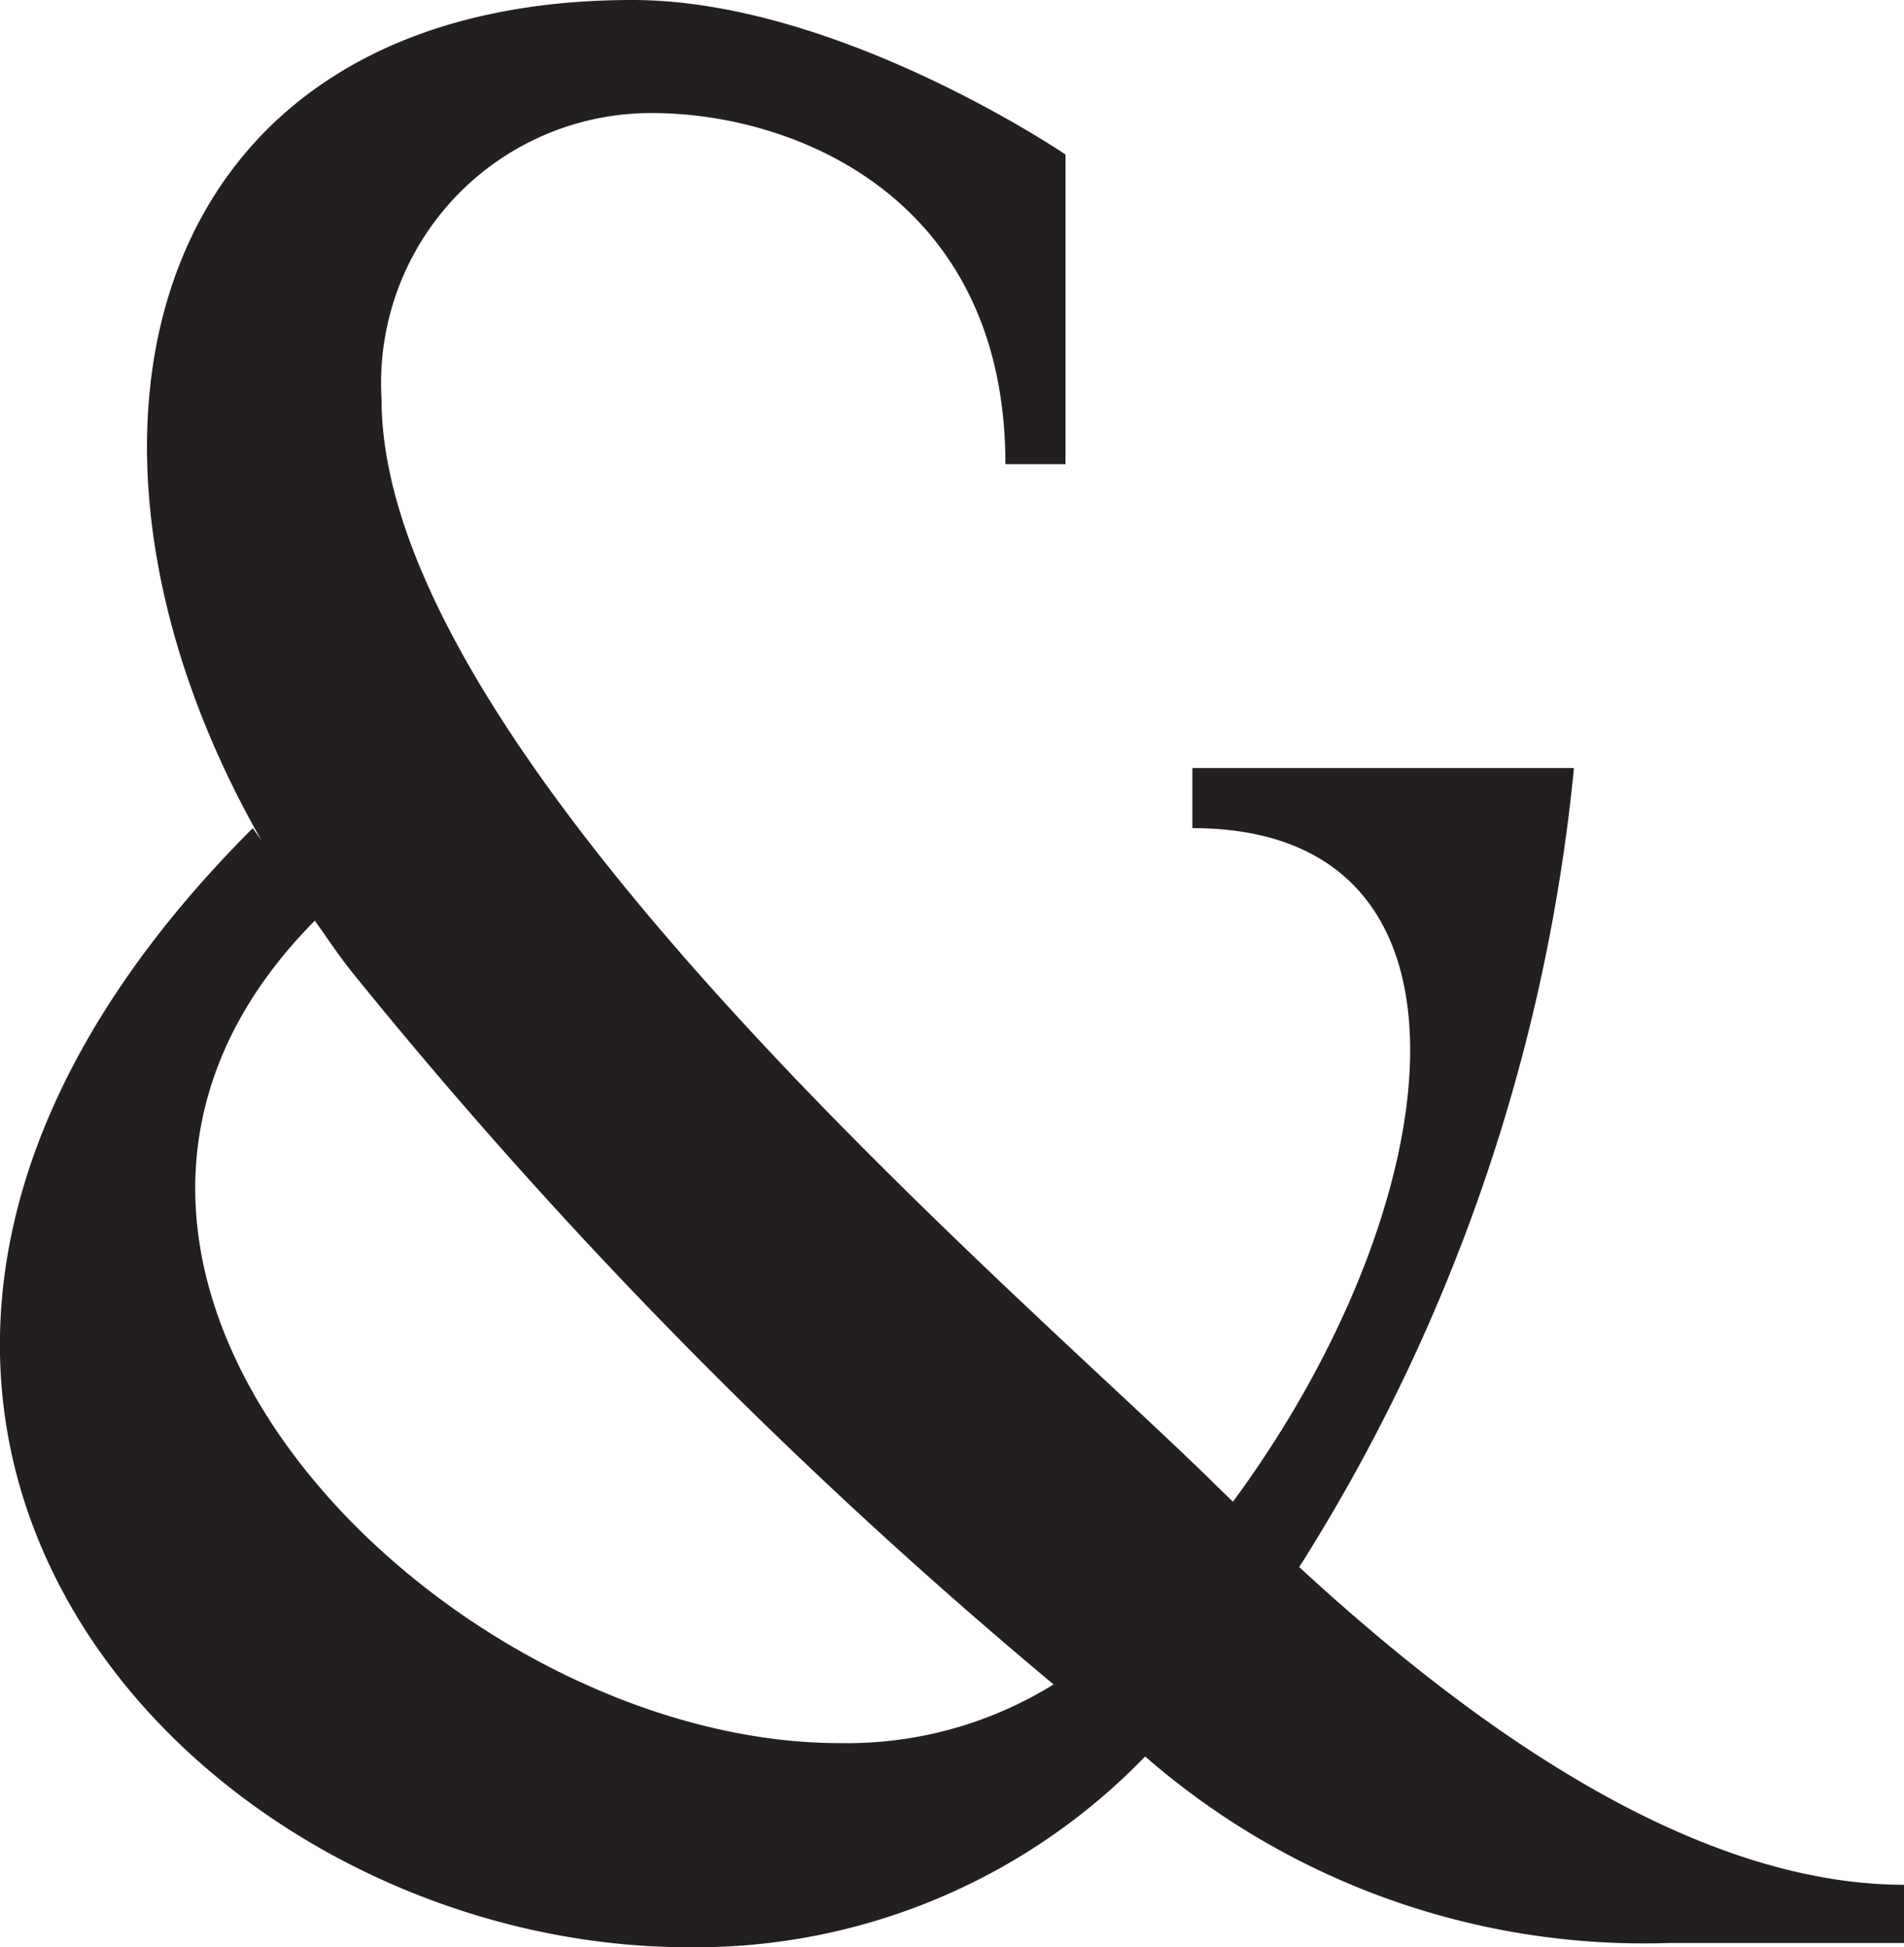
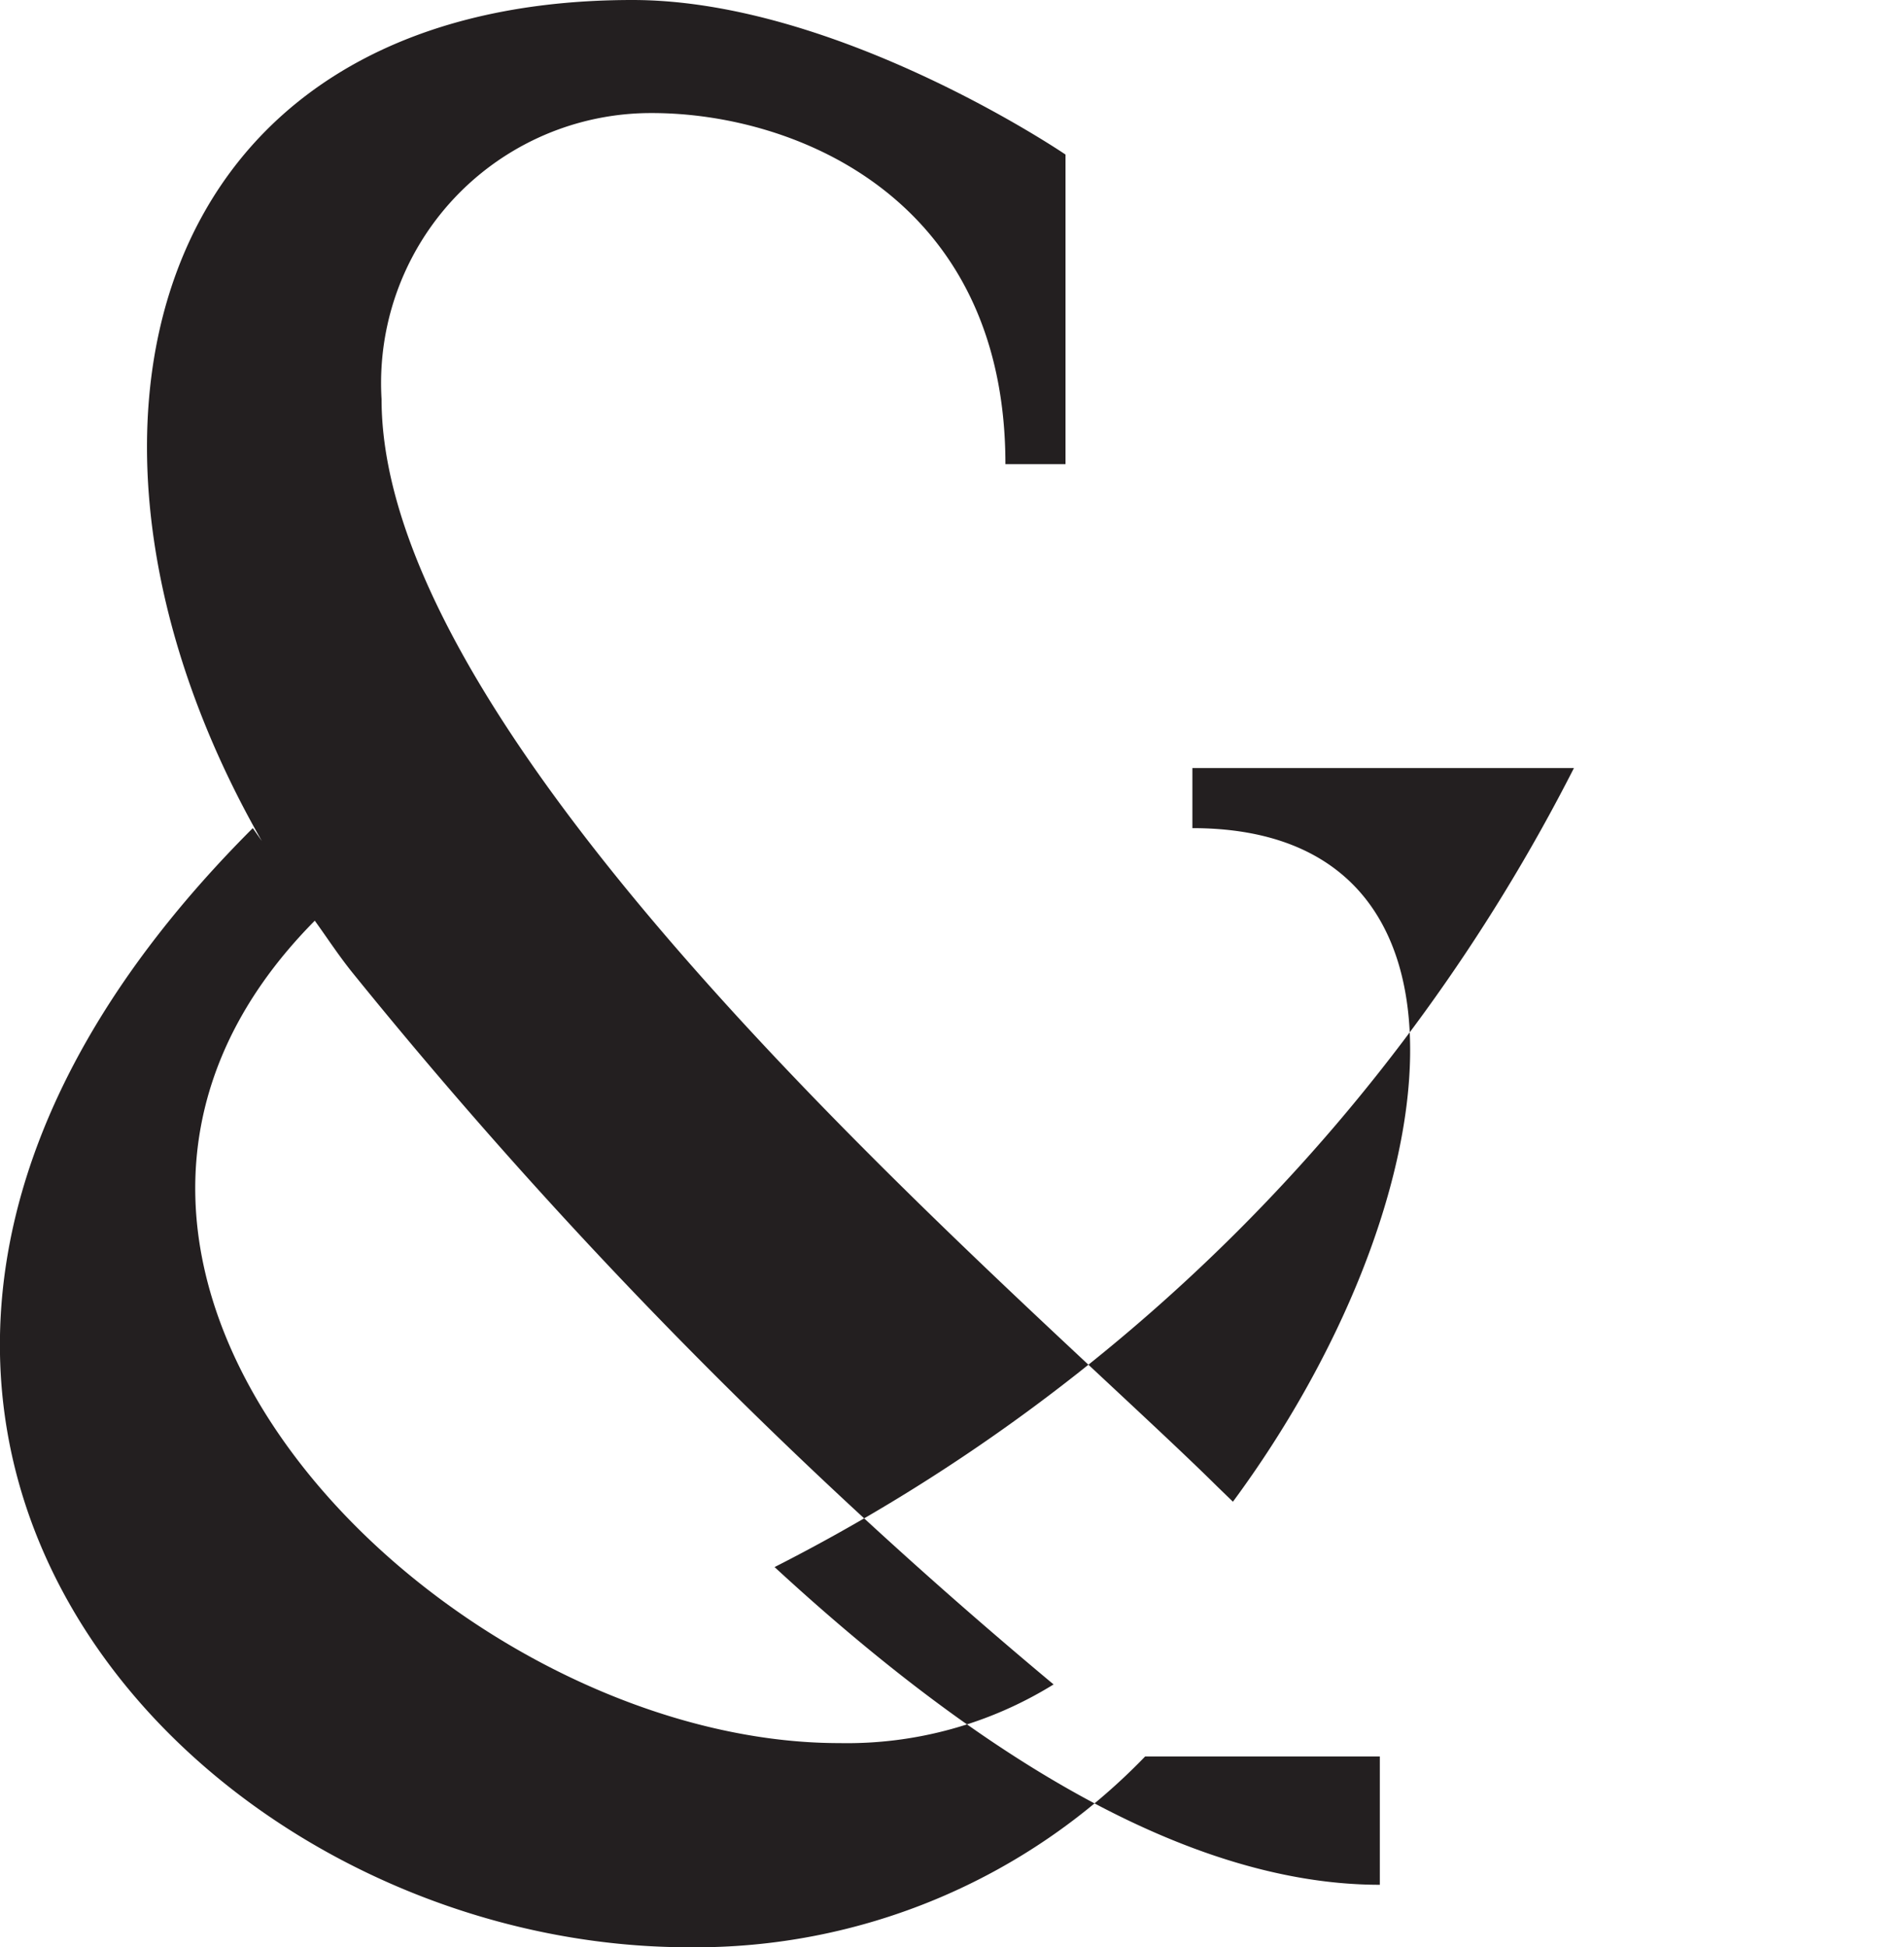
<svg xmlns="http://www.w3.org/2000/svg" viewBox="0 0 39.92 40.82">
  <defs>
    <style>.cls-1{fill:#231f20;}</style>
  </defs>
  <g id="Layer_2" data-name="Layer 2">
    <g id="Layer_1-2" data-name="Layer 1">
-       <path class="cls-1" d="M13.26,0C3,0,.67,9.21,5.49,17.63l-.19-.27C-6.63,29.28,3.84,40.82,14.45,40.82a13.11,13.11,0,0,0,9.56-4h0a15.91,15.91,0,0,0,11,3.91h4.92V39.51c-4.54,0-9.23-3.47-12.69-6.66A38.23,38.23,0,0,0,33,16.1H25v1.26c6.52,0,5.37,8,.85,14.12l-.33-.32C21.61,27.29,8,15.88,8,8.37a5.66,5.66,0,0,1,5.67-6c3,0,7.41,1.78,7.41,7.36h1.26V3.24S17.58,0,13.26,0M17.6,36.54c-8.22,0-18.27-9.9-11-17.24.26.36.5.73.79,1.09A107.31,107.31,0,0,0,22.09,35.31a8.23,8.23,0,0,1-4.49,1.23" />
+       <path class="cls-1" d="M13.26,0C3,0,.67,9.21,5.49,17.63l-.19-.27C-6.63,29.28,3.84,40.82,14.45,40.82a13.11,13.11,0,0,0,9.56-4h0h4.92V39.51c-4.54,0-9.23-3.47-12.69-6.66A38.23,38.23,0,0,0,33,16.1H25v1.26c6.52,0,5.37,8,.85,14.12l-.33-.32C21.61,27.29,8,15.88,8,8.37a5.66,5.66,0,0,1,5.67-6c3,0,7.41,1.78,7.41,7.36h1.26V3.24S17.58,0,13.26,0M17.6,36.54c-8.22,0-18.27-9.9-11-17.24.26.36.5.73.79,1.09A107.31,107.31,0,0,0,22.09,35.31a8.23,8.23,0,0,1-4.49,1.23" />
    </g>
  </g>
</svg>